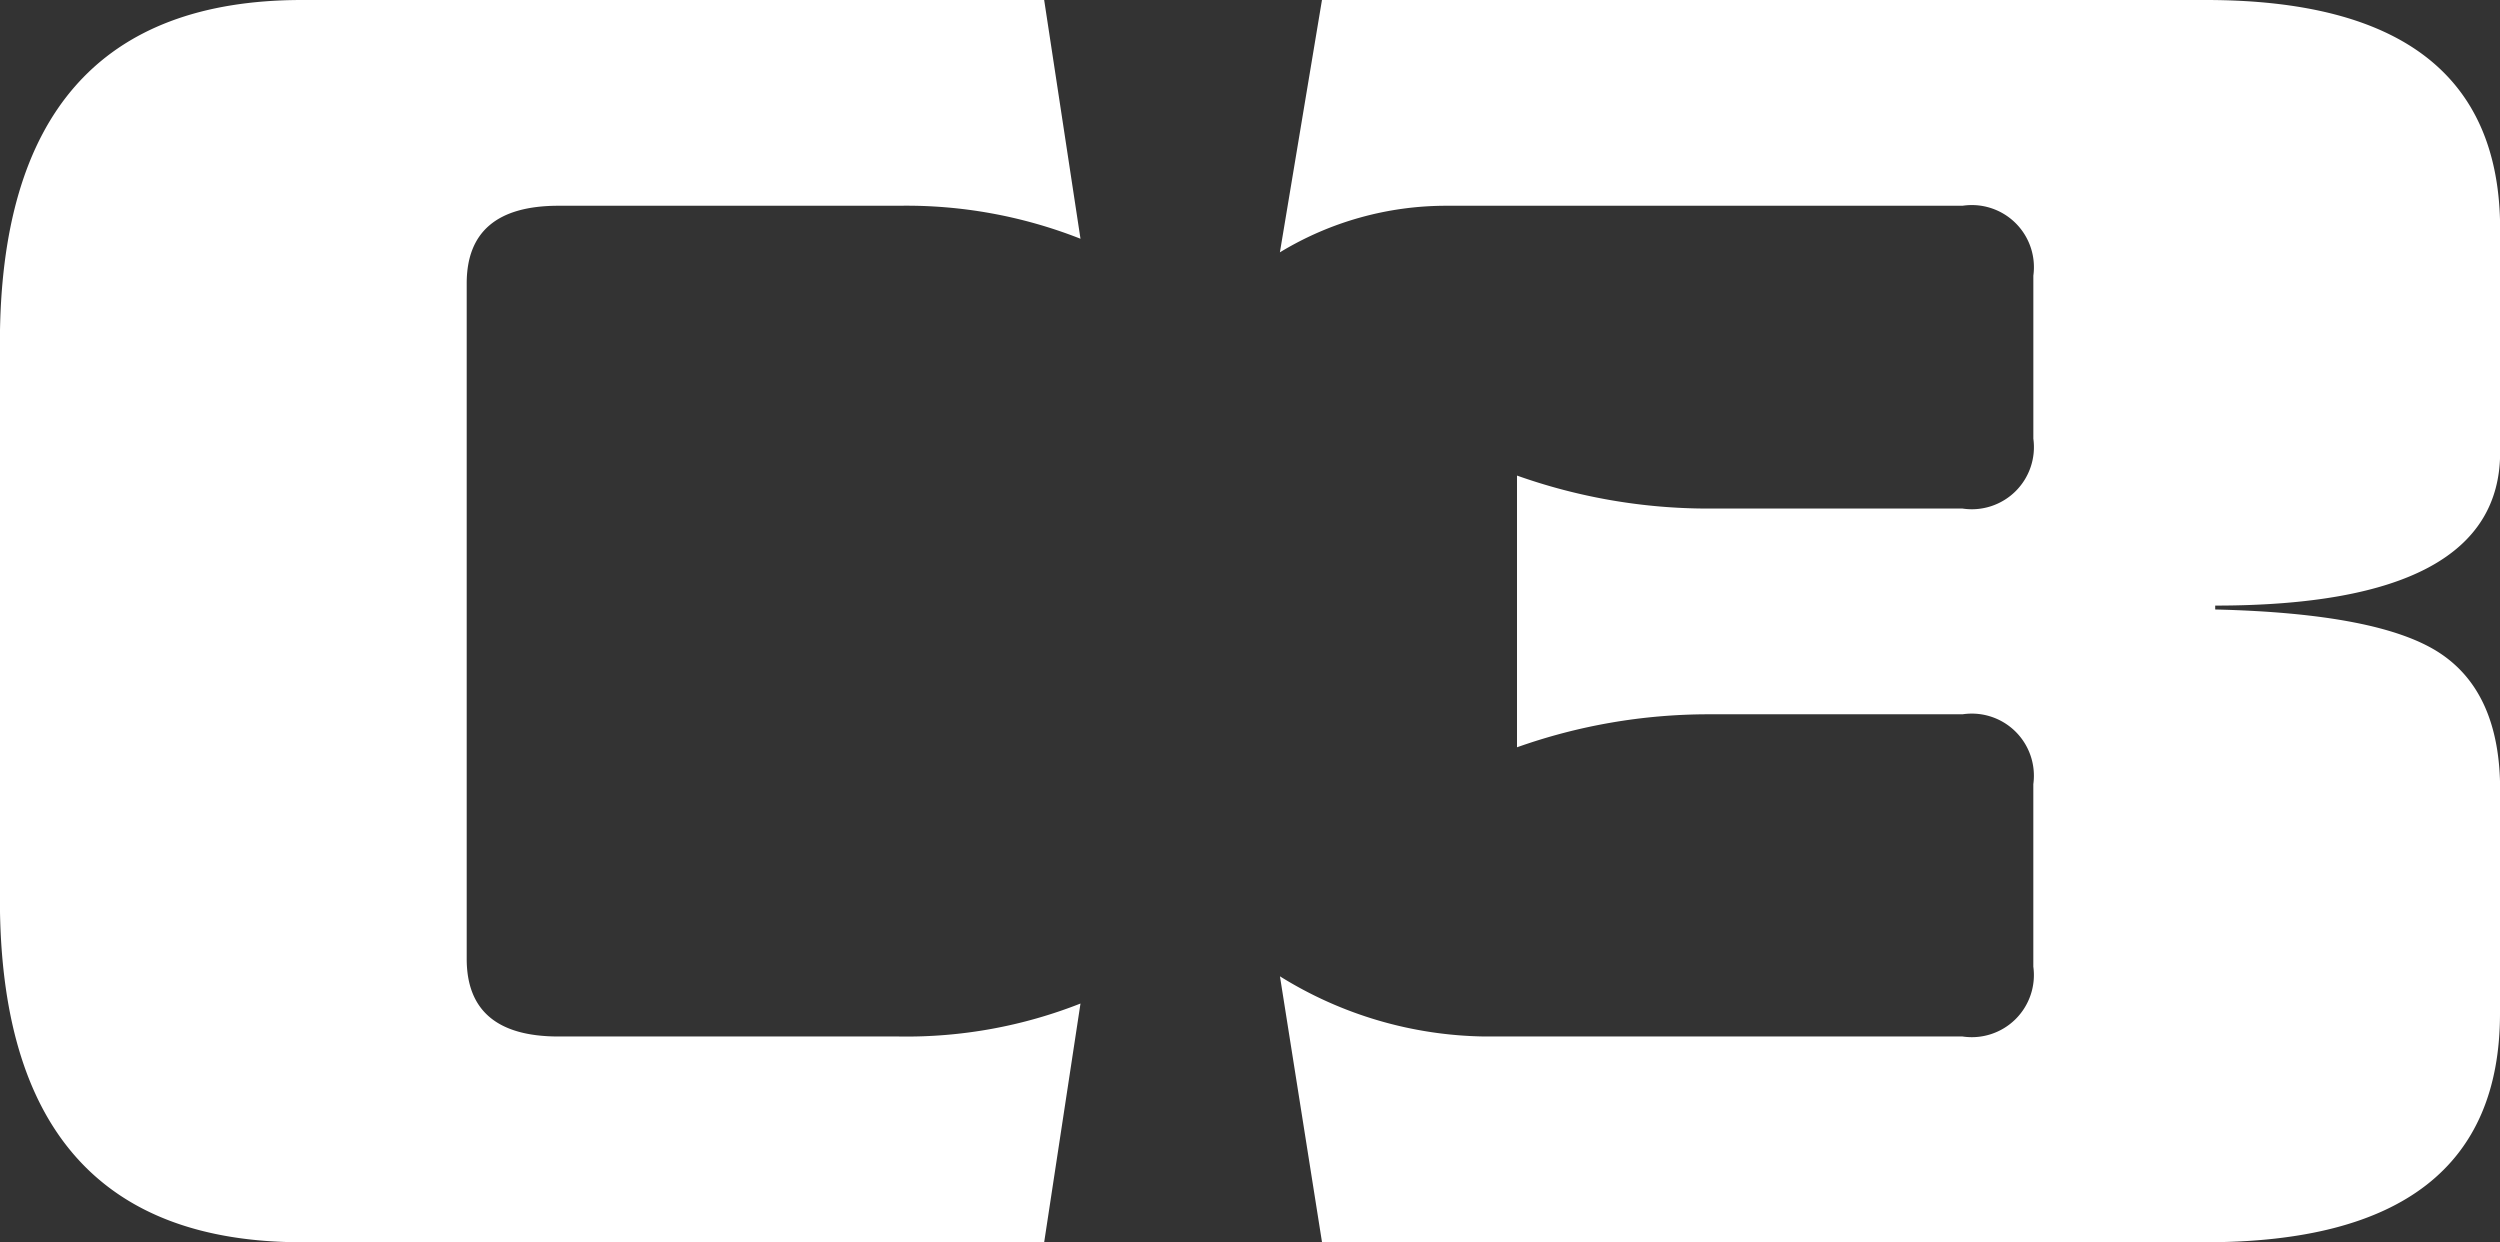
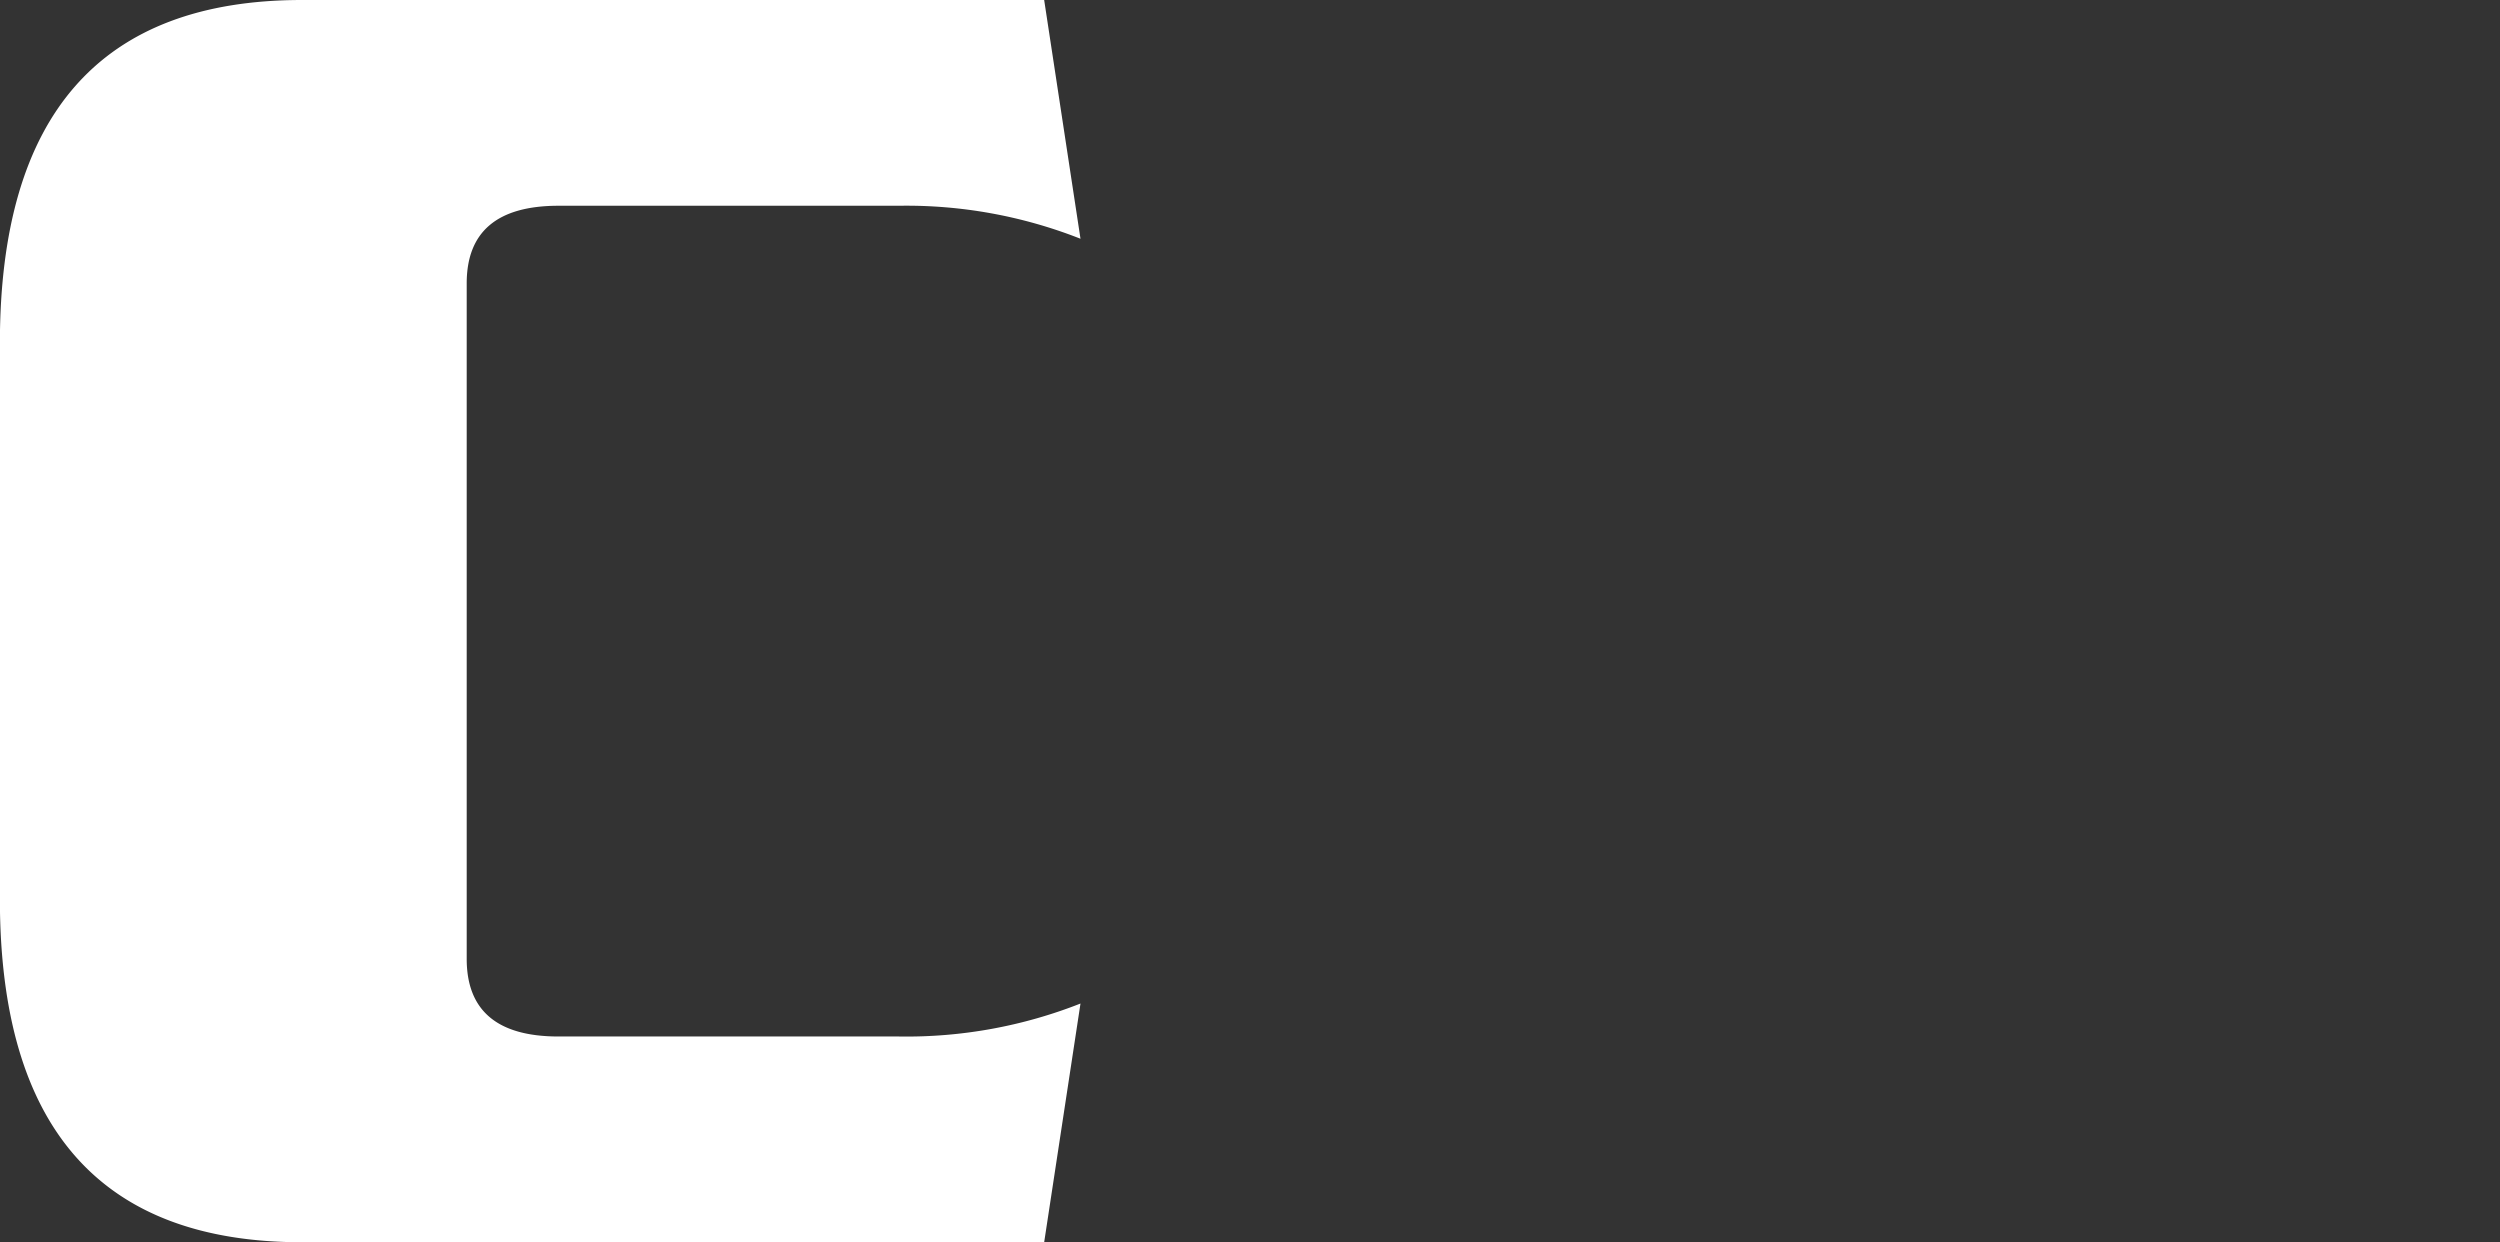
<svg xmlns="http://www.w3.org/2000/svg" width="92.574" height="46" viewBox="0 0 92.574 46">
  <rect x="0" y="0" width="92.574" height="46" fill="#333333" stroke="none" />
  <g id="Group_7554" data-name="Group 7554" transform="translate(-90.615 -122.371)">
    <path id="Path_2296" data-name="Path 2296" d="M130.625,159.531l-1.345,8.84H101.8q-11.19,0-11.189-12.721V135.093q0-12.722,11.189-12.722H129.28l1.345,8.841a17.575,17.575,0,0,0-6.728-1.222h-12.6q-3.4,0-3.4,2.875v25.012q0,2.876,3.4,2.875h12.6A17.554,17.554,0,0,0,130.625,159.531Z" transform="translate(0 0)" fill="#fff" />
-     <path id="Path_2297" data-name="Path 2297" d="M220.2,159.89q0,8.482-10.905,8.481H176.58l-1.558-9.847a14.7,14.7,0,0,0,7.577,2.228h17.7a2.3,2.3,0,0,0,2.62-2.587v-6.756a2.3,2.3,0,0,0-2.62-2.588h-9.418a21.185,21.185,0,0,0-7.081,1.222V139.981a21.156,21.156,0,0,0,7.081,1.222H200.3a2.3,2.3,0,0,0,2.62-2.588v-6.037a2.3,2.3,0,0,0-2.62-2.588h-19.12a11.865,11.865,0,0,0-6.16,1.725l1.558-9.344H209.3q10.9,0,10.905,8.481v8.266q0,5.679-10.551,5.678v.144q6.09.144,8.321,1.617t2.23,5.068Z" transform="translate(-37.011 0)" fill="#fff" />
  </g>
</svg>